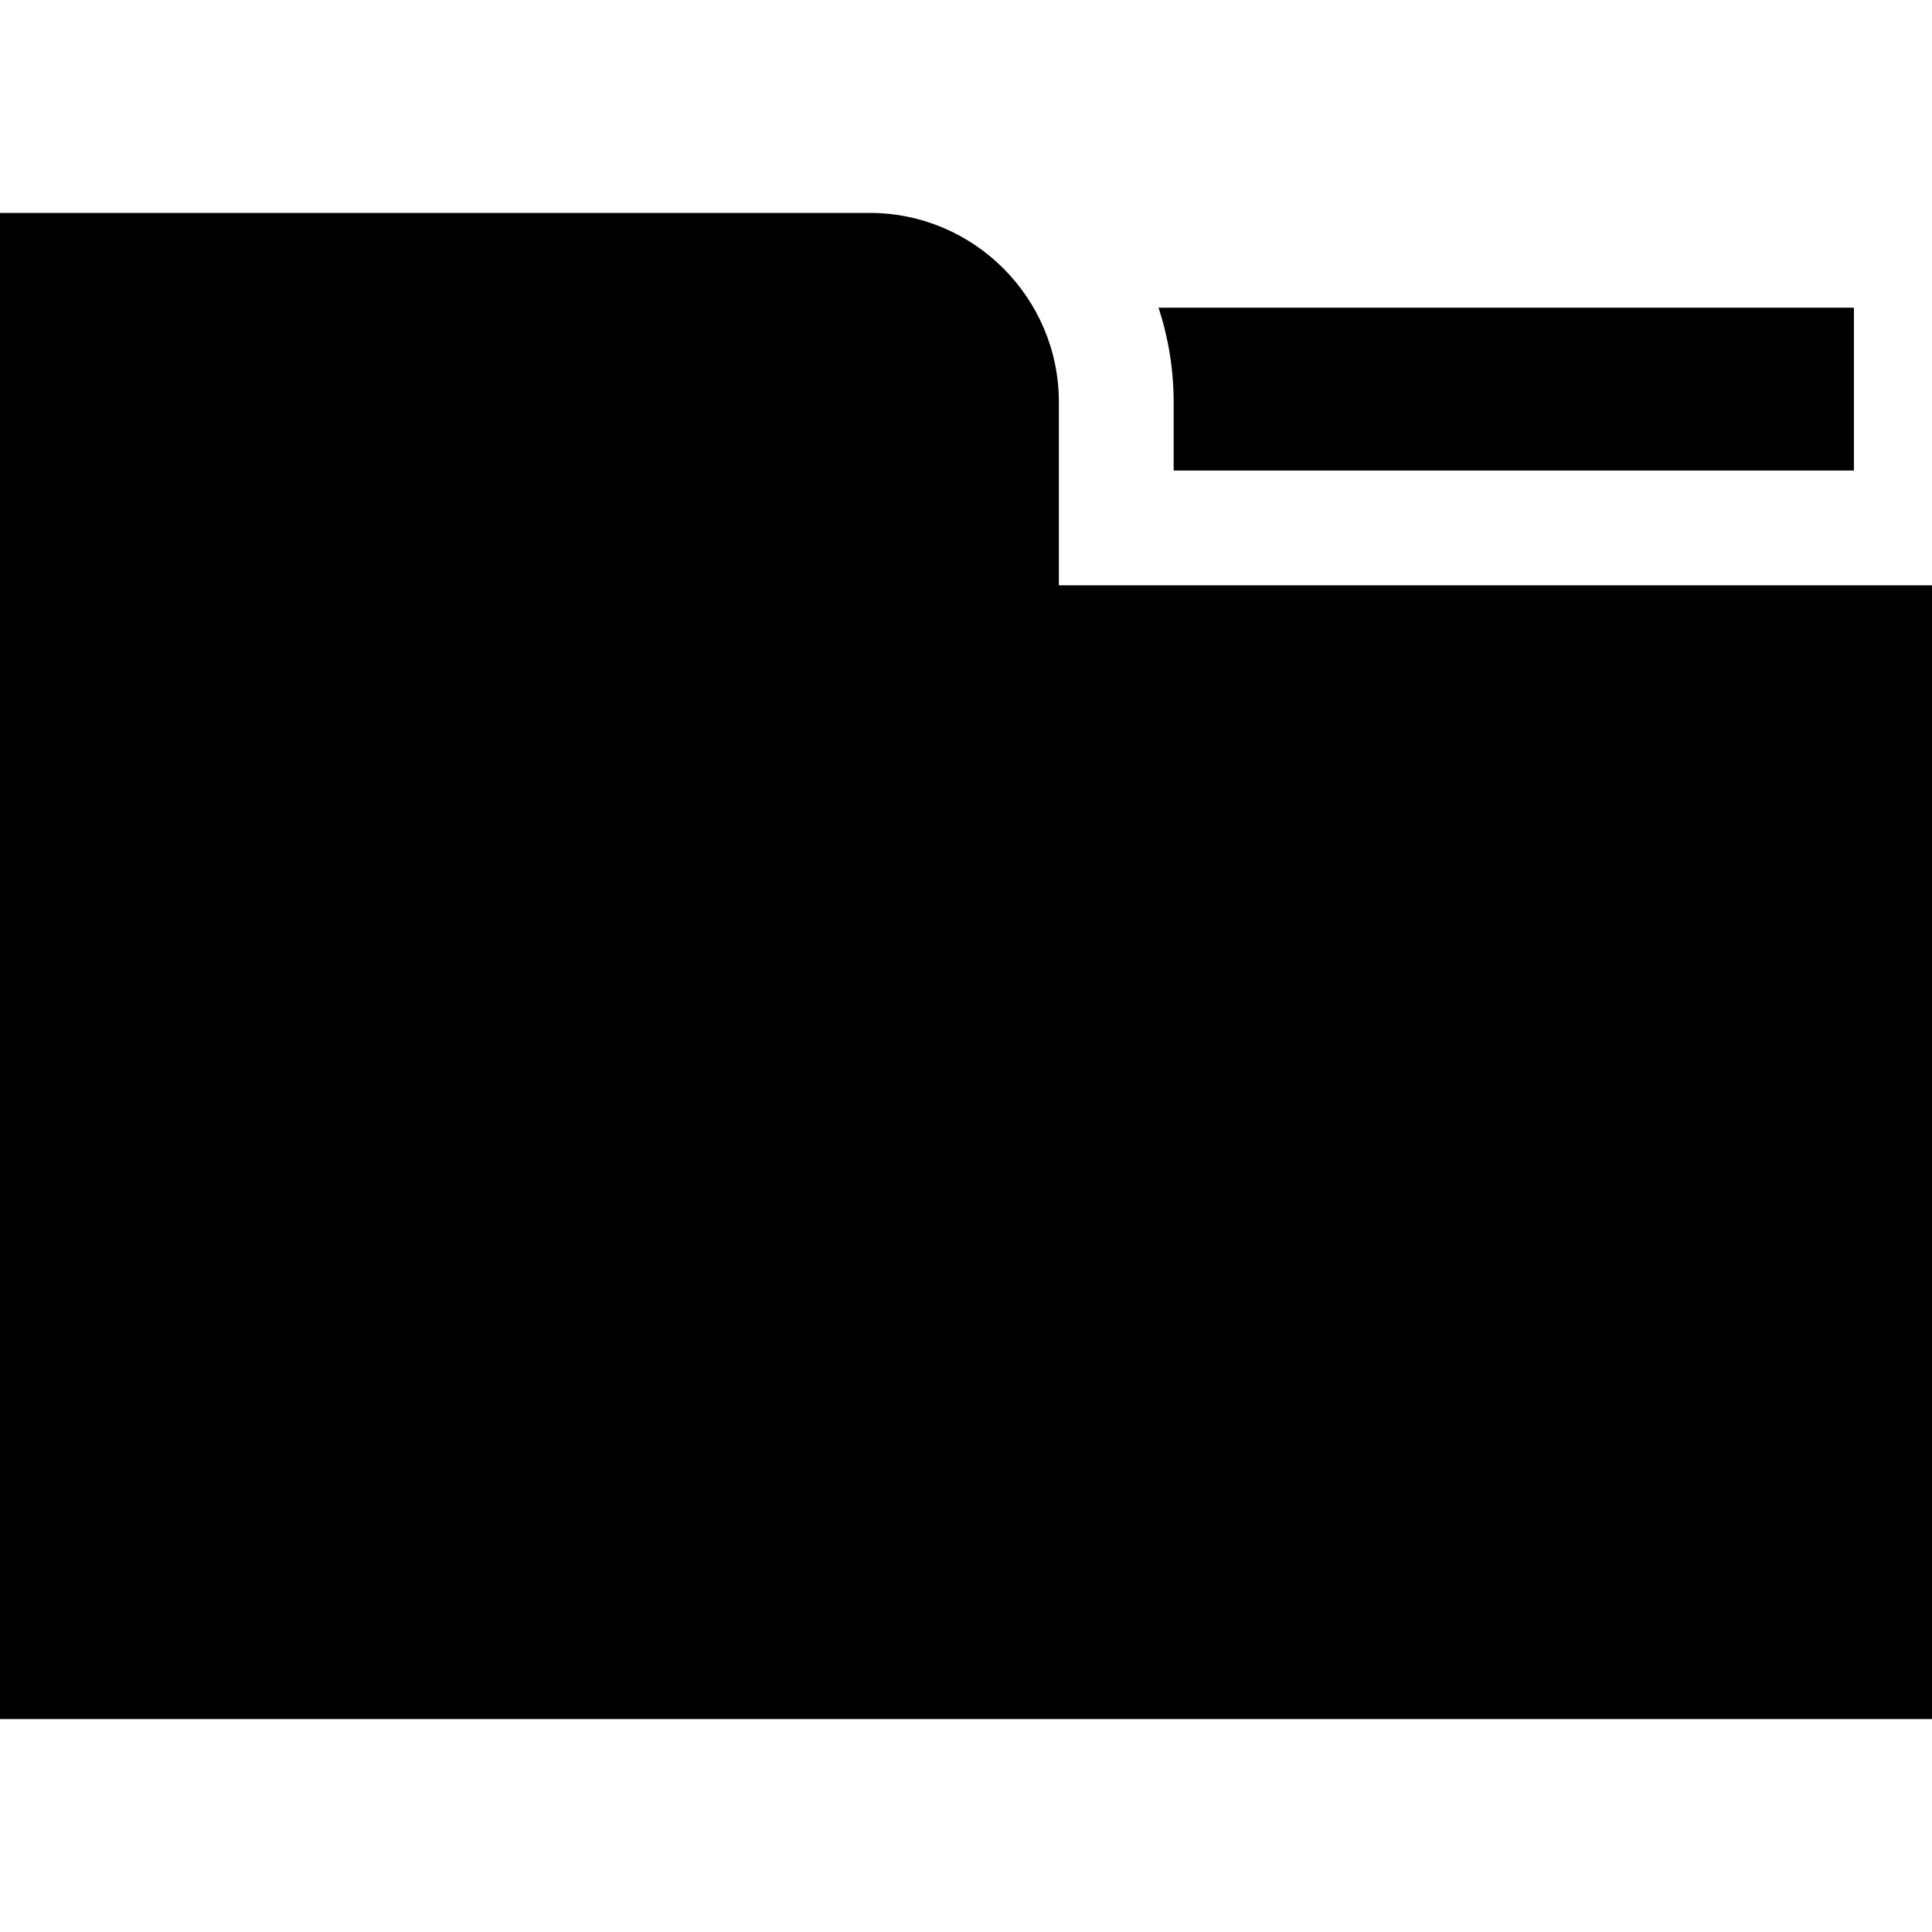
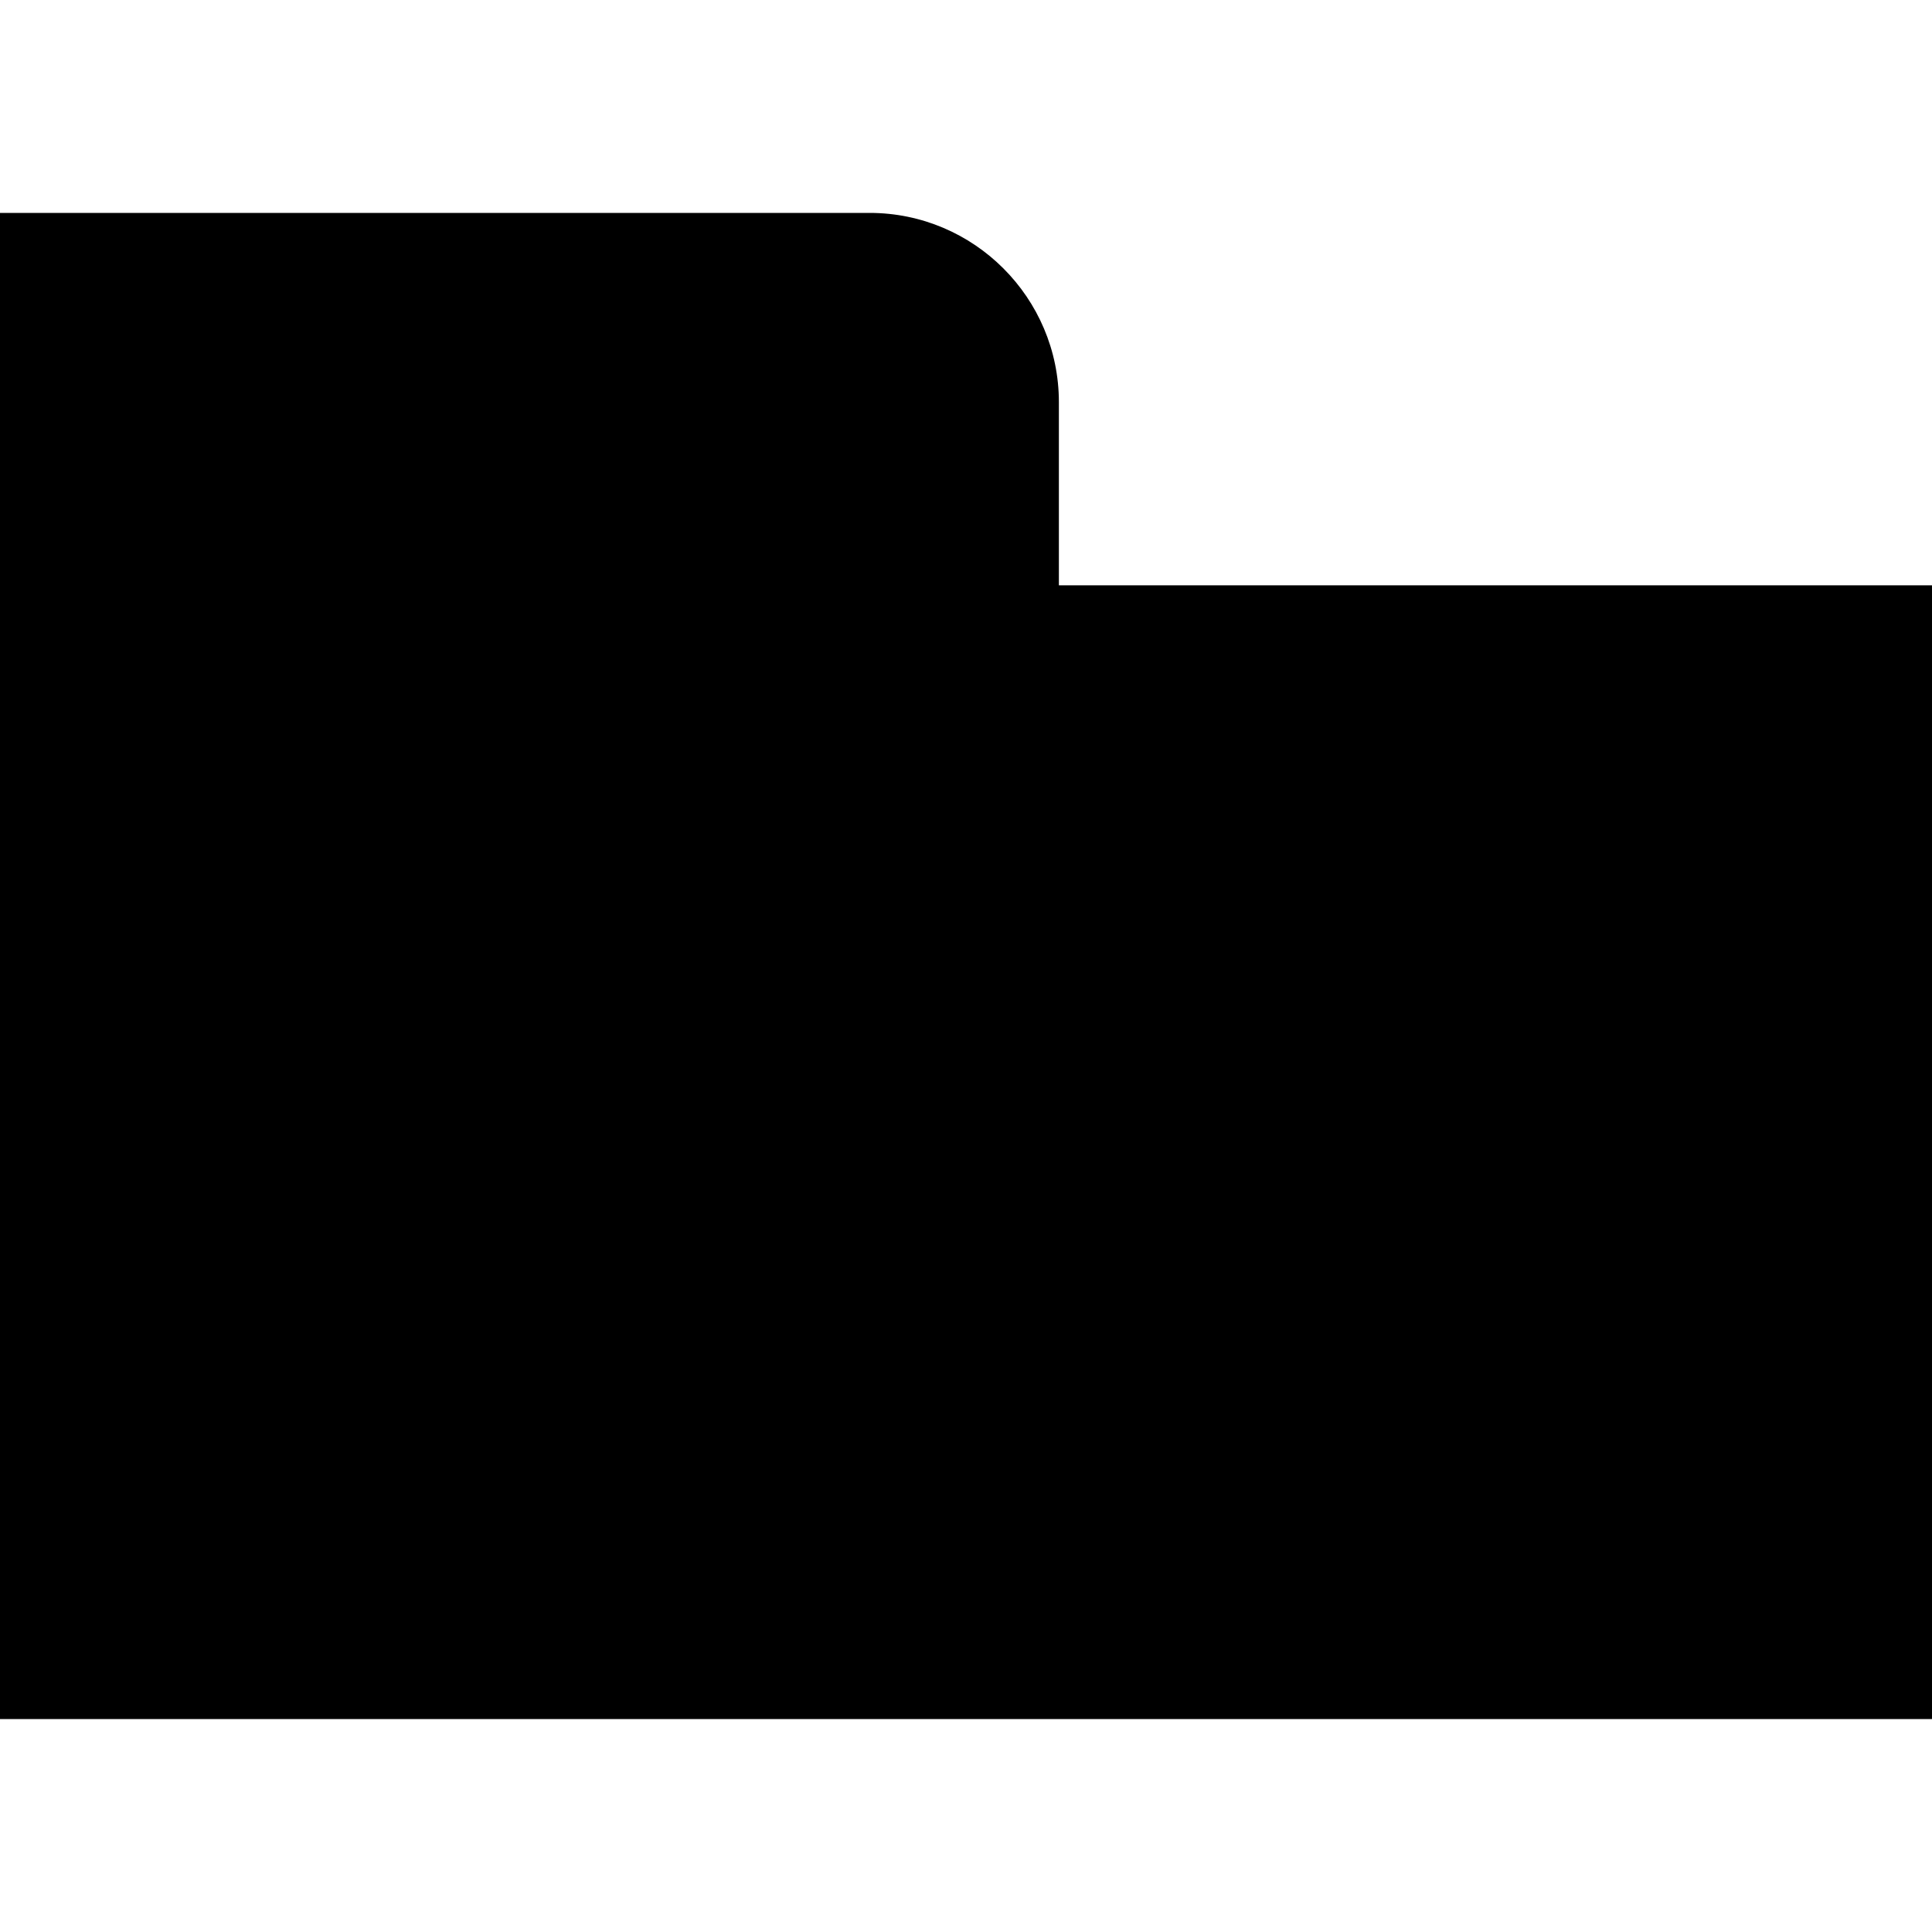
<svg xmlns="http://www.w3.org/2000/svg" fill="#000000" height="800px" width="800px" version="1.1" id="Layer_1" viewBox="0 0 512 512" xml:space="preserve">
  <g>
    <g>
-       <path d="M307.026,81.535c2.586,7.889,4.005,16.303,4.005,25.044v18.122h0.001h180.275V81.535H307.026z" />
-     </g>
+       </g>
  </g>
  <g>
    <g>
      <path d="M280.615,155.118v-48.538c0-27.656-22.501-50.158-50.157-50.158H0v399.154h512V155.118H280.615z" />
    </g>
  </g>
</svg>